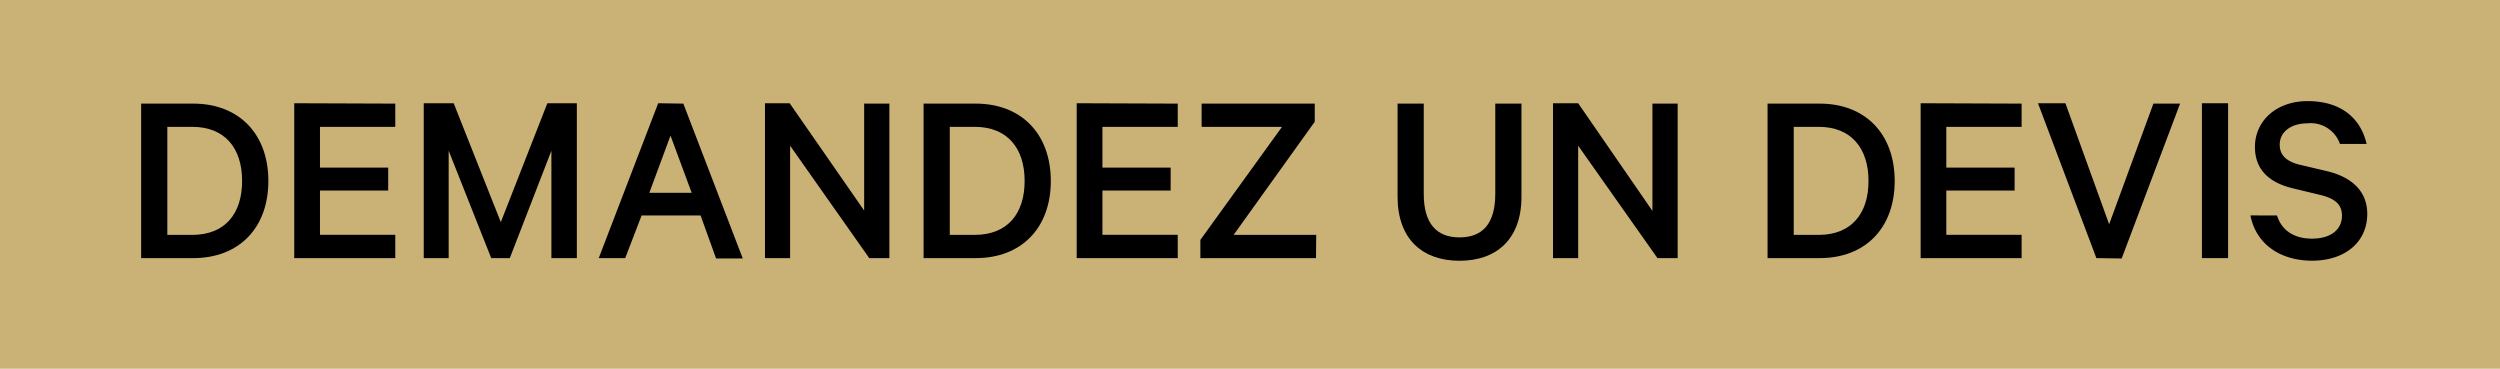
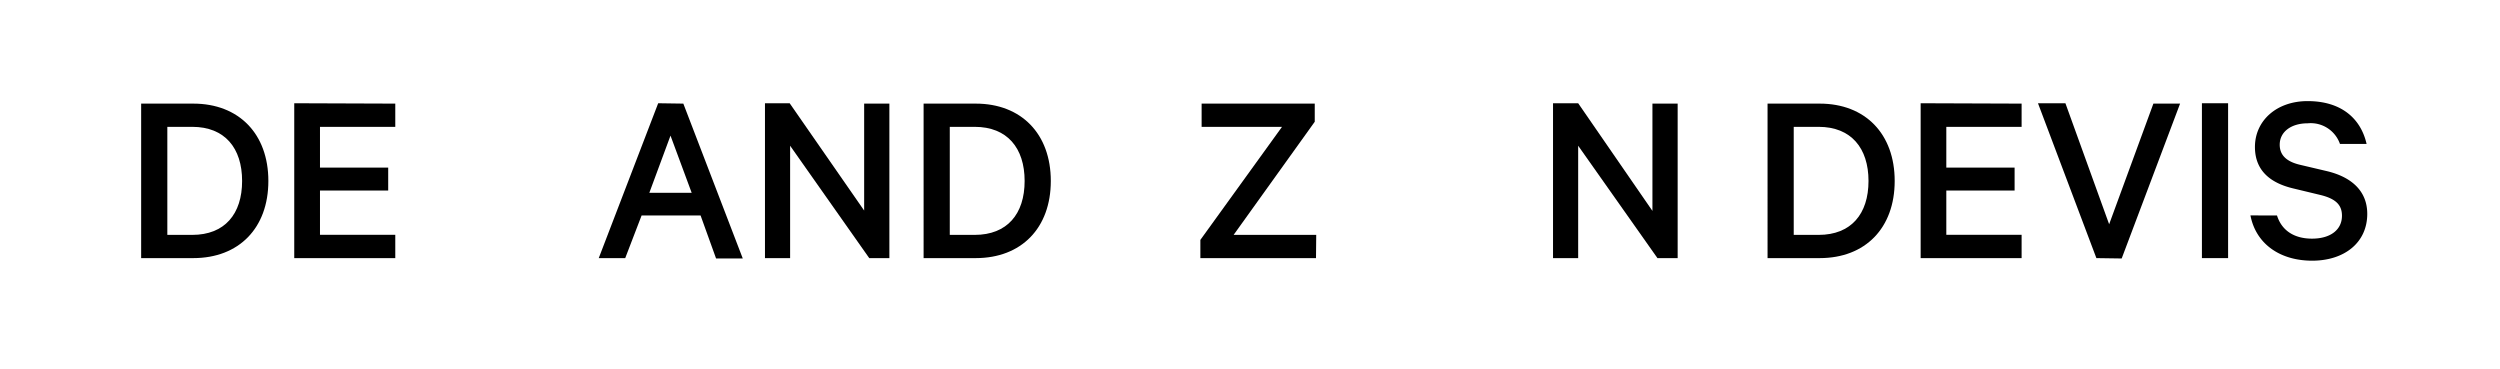
<svg xmlns="http://www.w3.org/2000/svg" id="Livello_1" data-name="Livello 1" viewBox="0 0 339 50">
  <defs>
    <style>.cls-1{fill:#cab277;}</style>
  </defs>
  <title>richiedi-offerta-fr</title>
-   <rect class="cls-1" width="339" height="50" />
  <path d="M19.14,14.05h7.07c6.18,0,10.18,4.1,10.18,10.49S32.39,35,26.21,35H19.14Zm6.93,17.8c4.41,0,6.76-2.84,6.76-7.31s-2.35-7.34-6.76-7.34H22.69V31.85Z" />
  <path d="M53.6,14.05V17.2H43.39v5.53h9.25v3.11H43.39v6H53.6V35H39.9v-21Z" />
-   <path d="M66.61,35,60.84,20.44V35H57.46v-21h4.06l6.39,16.12,6.31-16.12h4V35H74.77V20.44L69.13,35Z" />
  <path d="M92.66,14.05l8.06,21H97.1L95,29.22h-8L84.78,35H81.19l8.06-21ZM88.05,26.14h5.74l-2.87-7.75Z" />
  <path d="M120.6,35h-2.73L107.14,19.76V35h-3.41v-21h3.35l10.1,14.55V14.05h3.42Z" />
  <path d="M125.24,14.05h7.07c6.18,0,10.18,4.1,10.18,10.49S138.49,35,132.31,35h-7.07Zm6.93,17.8c4.41,0,6.77-2.84,6.77-7.31s-2.36-7.34-6.77-7.34h-3.38V31.85Z" />
-   <path d="M159.7,14.05V17.2H149.49v5.53h9.25v3.11h-9.25v6H159.7V35H146v-21Z" />
  <path d="M178.45,35H162.77V32.53L173.84,17.2h-10.9V14.05h15.34v2.46l-11,15.34h11.2Z" />
-   <path d="M189.51,26.66V14.05h3.55V26.28c0,4,1.71,5.91,4.85,5.91s4.85-1.88,4.85-5.91V14.05h3.55V26.69c0,5.74-3.38,8.67-8.4,8.67S189.51,32.43,189.51,26.66Z" />
  <path d="M227.49,35h-2.74L214,19.76V35h-3.41v-21H214L224.07,28.6V14.05h3.42Z" />
  <path d="M239.68,14.05h7.07c6.18,0,10.17,4.1,10.17,10.49S252.93,35,246.75,35h-7.07Zm6.93,17.8c4.4,0,6.76-2.84,6.76-7.31S251,17.2,246.61,17.2h-3.38V31.85Z" />
  <path d="M274.13,14.05V17.2H263.92v5.53h9.26v3.11h-9.26v6h10.21V35H260.44v-21Z" />
  <path d="M284.27,35l-7.92-21h3.72L286,30.41,292,14.05h3.62l-7.92,21Z" />
  <path d="M302.13,35h-3.55v-21h3.55Z" />
  <path d="M308.76,29.22c.68,2.15,2.46,3.14,4.75,3.14,2.45,0,4.06-1.16,4.06-3.11,0-1.47-.85-2.32-3-2.83L311,25.56c-2.9-.68-5.23-2.25-5.23-5.63,0-3.55,2.91-6.22,7.14-6.22,4.54,0,7.21,2.33,8,5.81H317.3a4.2,4.2,0,0,0-4.37-2.8c-2.26,0-3.8,1.16-3.8,2.9,0,1.4.89,2.29,2.77,2.73l3.65.86C318.83,24,321,25.87,321,29c0,3.93-3.14,6.35-7.47,6.35s-7.62-2.25-8.37-6.14Z" />
</svg>